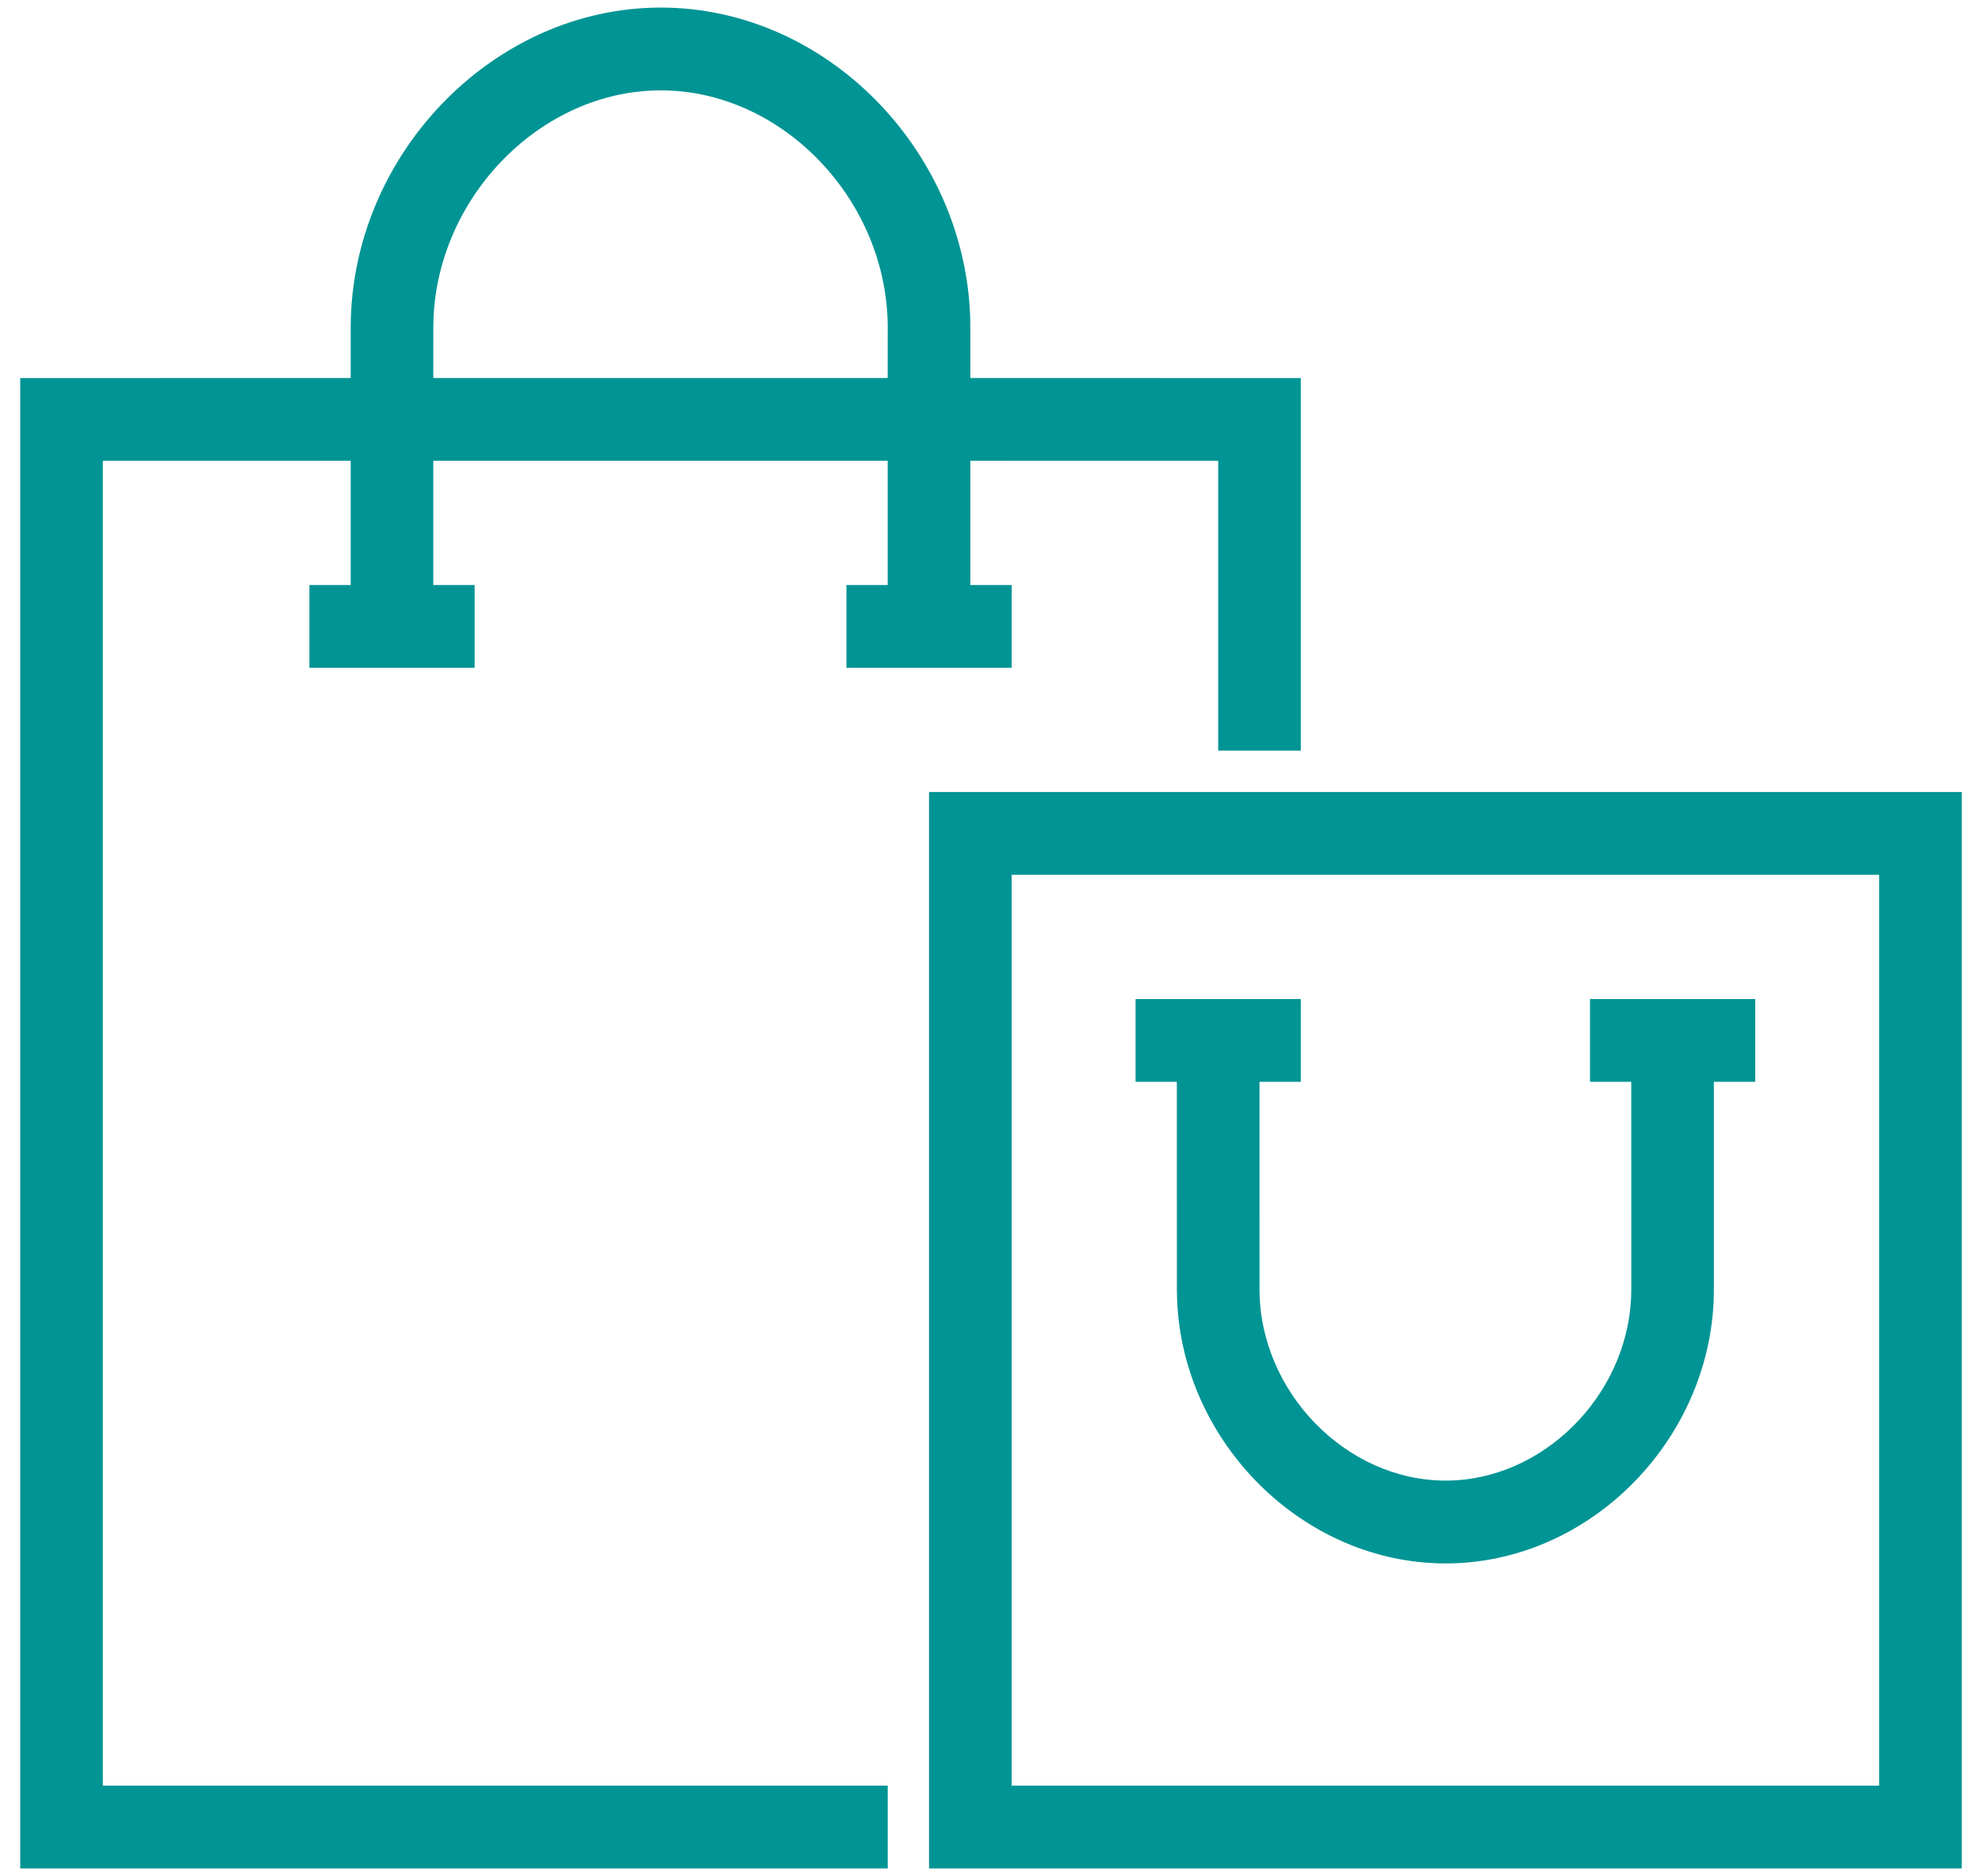
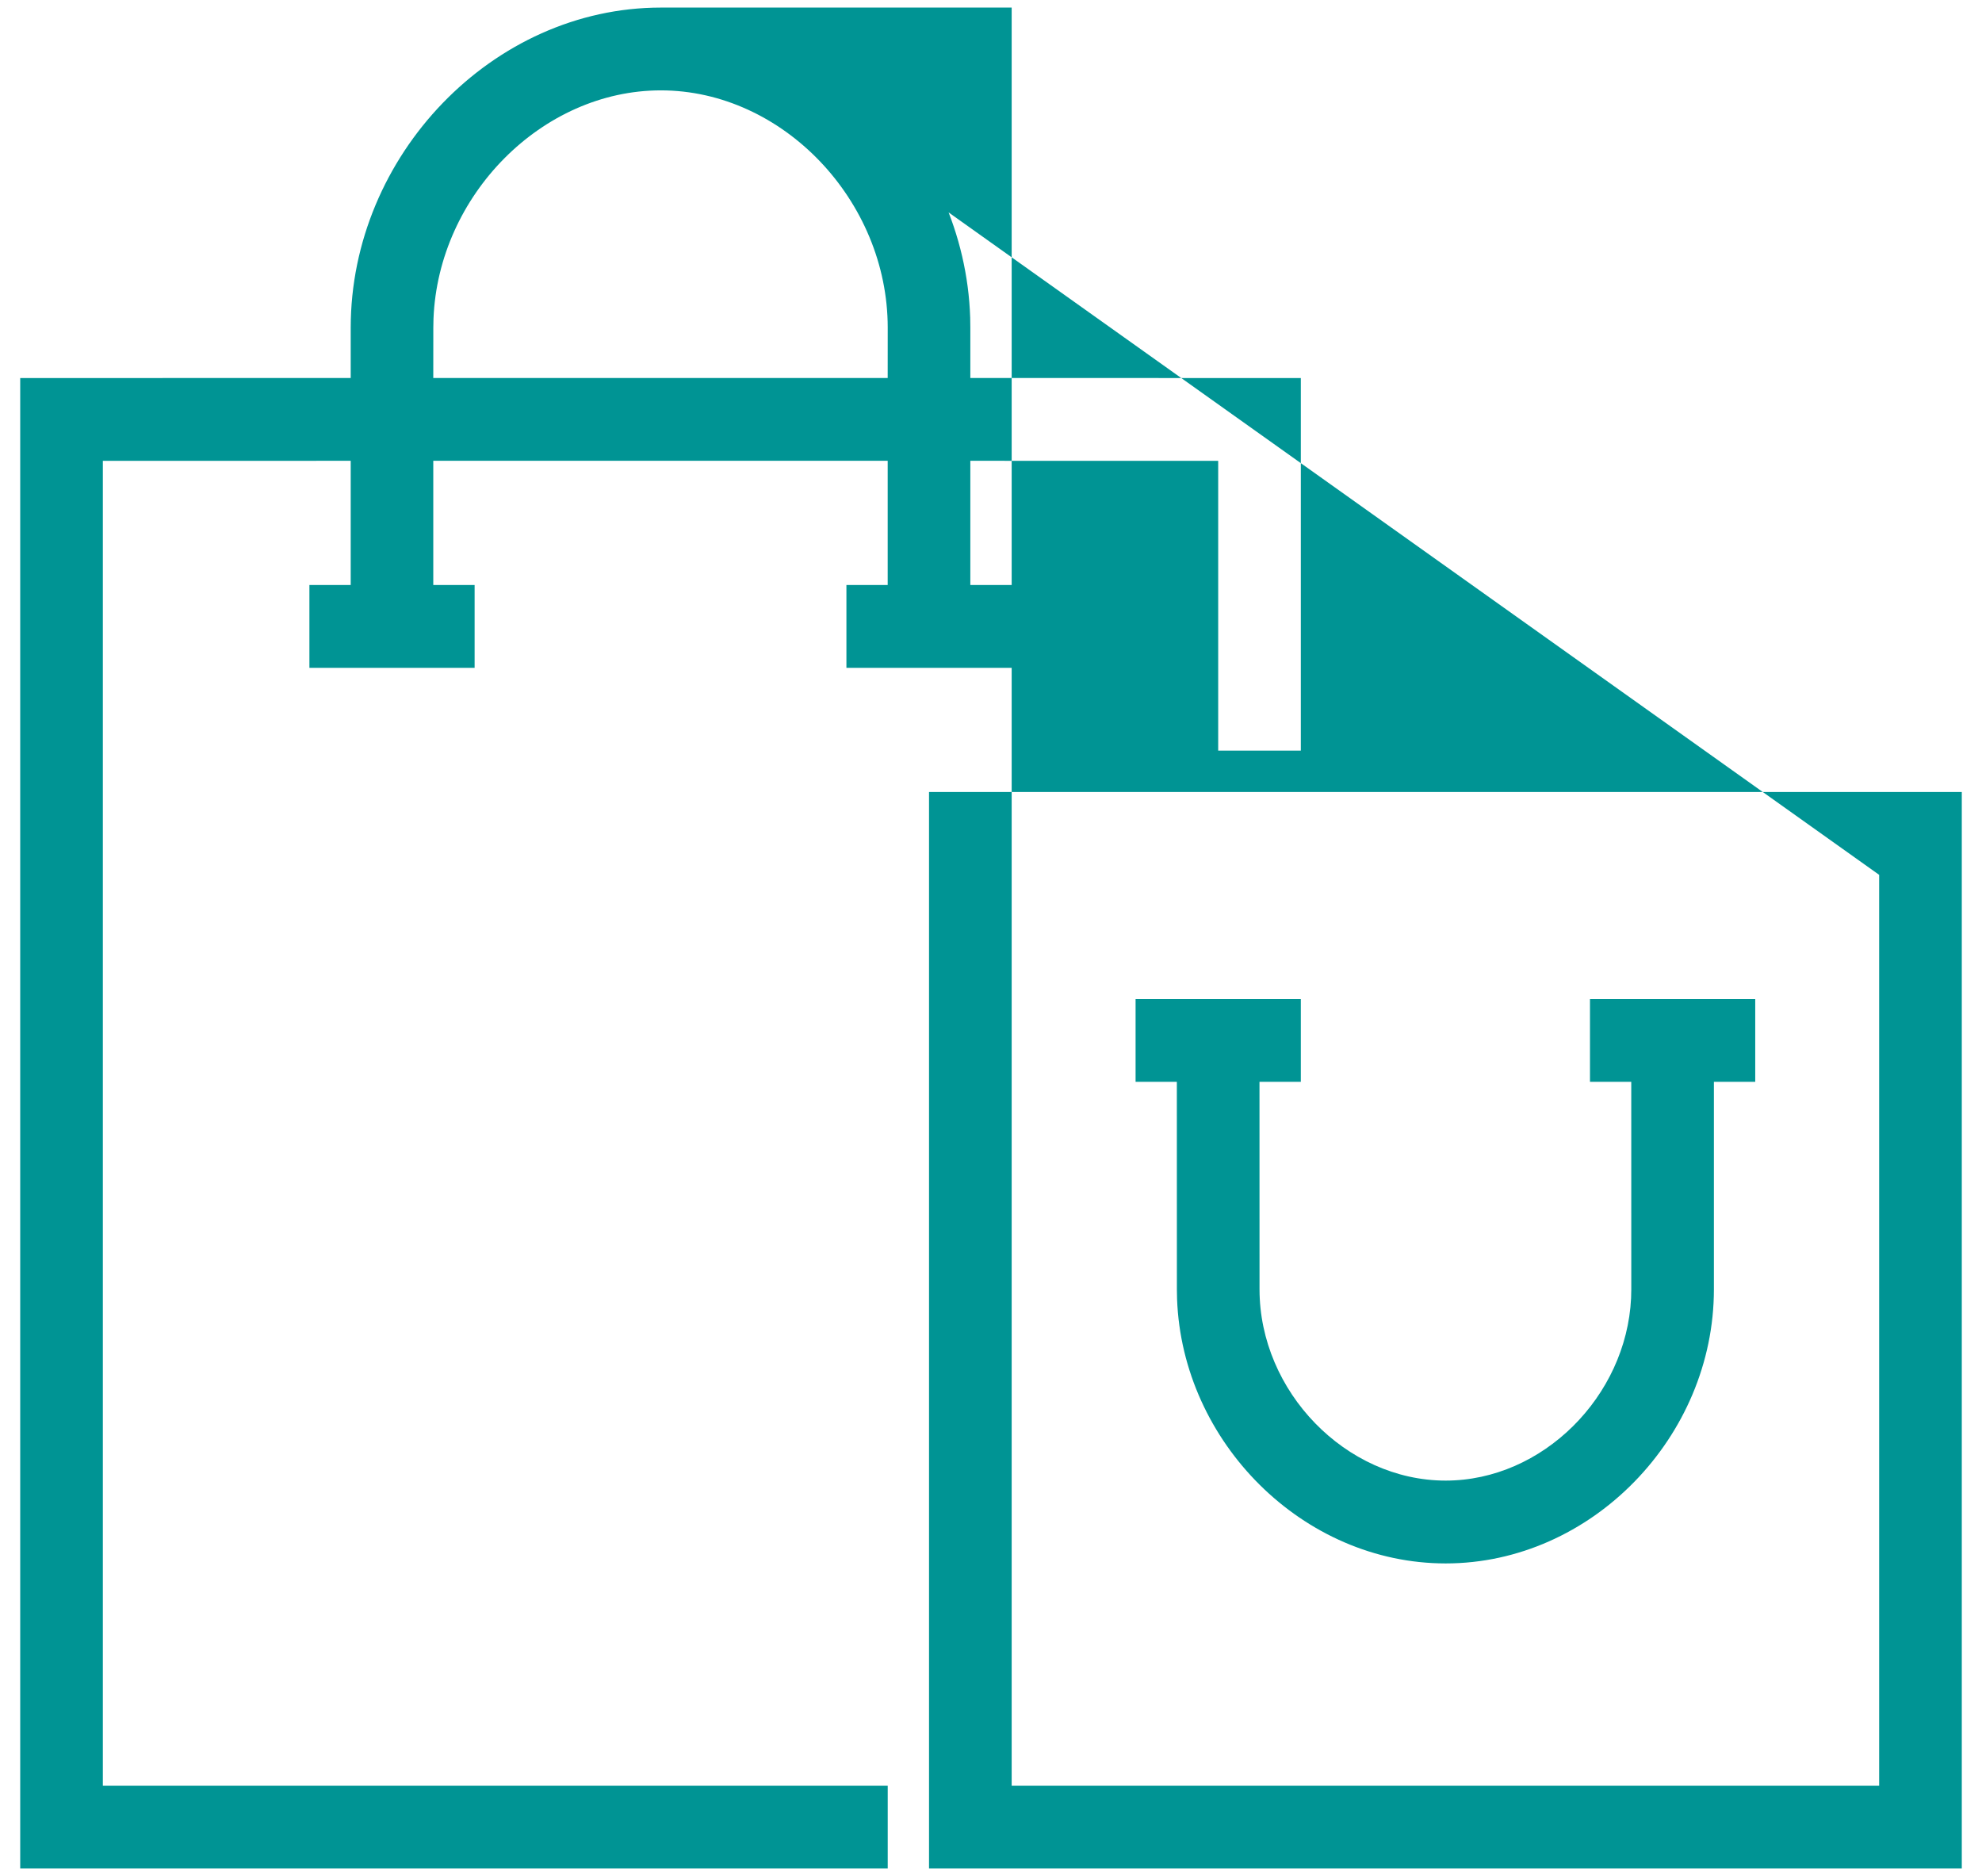
<svg xmlns="http://www.w3.org/2000/svg" width="56" height="53" viewBox="0 0 56 53" fill="none">
-   <path d="M55.429 22.375V52.785H26.249V22.375H55.429ZM18.672 0.214C23.333 0.214 27.26 4.234 27.412 8.973L27.416 9.258L27.416 10.679L36.754 10.68V21.206H34.419V13.019L27.416 13.018V16.527L28.584 16.527V18.867H23.915V16.527L25.081 16.527V13.018H12.242V16.527L13.41 16.527V18.867H8.742V16.527L9.909 16.527V13.018L2.906 13.019V50.446H25.082V52.785H0.571V10.68L9.909 10.679L9.909 9.258C9.909 4.399 13.915 0.214 18.672 0.214ZM53.094 24.715H28.584V50.446H53.094V24.715ZM36.754 28.224V30.563L35.586 30.562L35.587 36.425C35.587 39.312 38.029 41.828 40.846 41.828C43.58 41.828 45.952 39.457 46.085 36.672L46.091 36.425L46.09 30.562L44.924 30.563V28.224H49.593V30.563L48.425 30.562L48.425 36.425C48.425 40.591 44.966 44.168 40.846 44.168C36.814 44.168 33.404 40.743 33.257 36.696L33.252 36.425L33.251 30.562L32.085 30.563V28.224H36.754ZM18.672 2.553C15.309 2.553 12.386 5.523 12.248 9.003L12.243 9.258L12.242 10.679H25.081L25.082 9.258C25.082 5.665 22.113 2.553 18.672 2.553Z" fill="#009494" />
+   <path d="M55.429 22.375V52.785H26.249V22.375H55.429ZM18.672 0.214C23.333 0.214 27.26 4.234 27.412 8.973L27.416 9.258L27.416 10.679L36.754 10.68V21.206H34.419V13.019L27.416 13.018V16.527L28.584 16.527V18.867H23.915V16.527L25.081 16.527V13.018H12.242V16.527L13.41 16.527V18.867H8.742V16.527L9.909 16.527V13.018L2.906 13.019V50.446H25.082V52.785H0.571V10.68L9.909 10.679L9.909 9.258C9.909 4.399 13.915 0.214 18.672 0.214ZH28.584V50.446H53.094V24.715ZM36.754 28.224V30.563L35.586 30.562L35.587 36.425C35.587 39.312 38.029 41.828 40.846 41.828C43.58 41.828 45.952 39.457 46.085 36.672L46.091 36.425L46.09 30.562L44.924 30.563V28.224H49.593V30.563L48.425 30.562L48.425 36.425C48.425 40.591 44.966 44.168 40.846 44.168C36.814 44.168 33.404 40.743 33.257 36.696L33.252 36.425L33.251 30.562L32.085 30.563V28.224H36.754ZM18.672 2.553C15.309 2.553 12.386 5.523 12.248 9.003L12.243 9.258L12.242 10.679H25.081L25.082 9.258C25.082 5.665 22.113 2.553 18.672 2.553Z" fill="#009494" />
</svg>